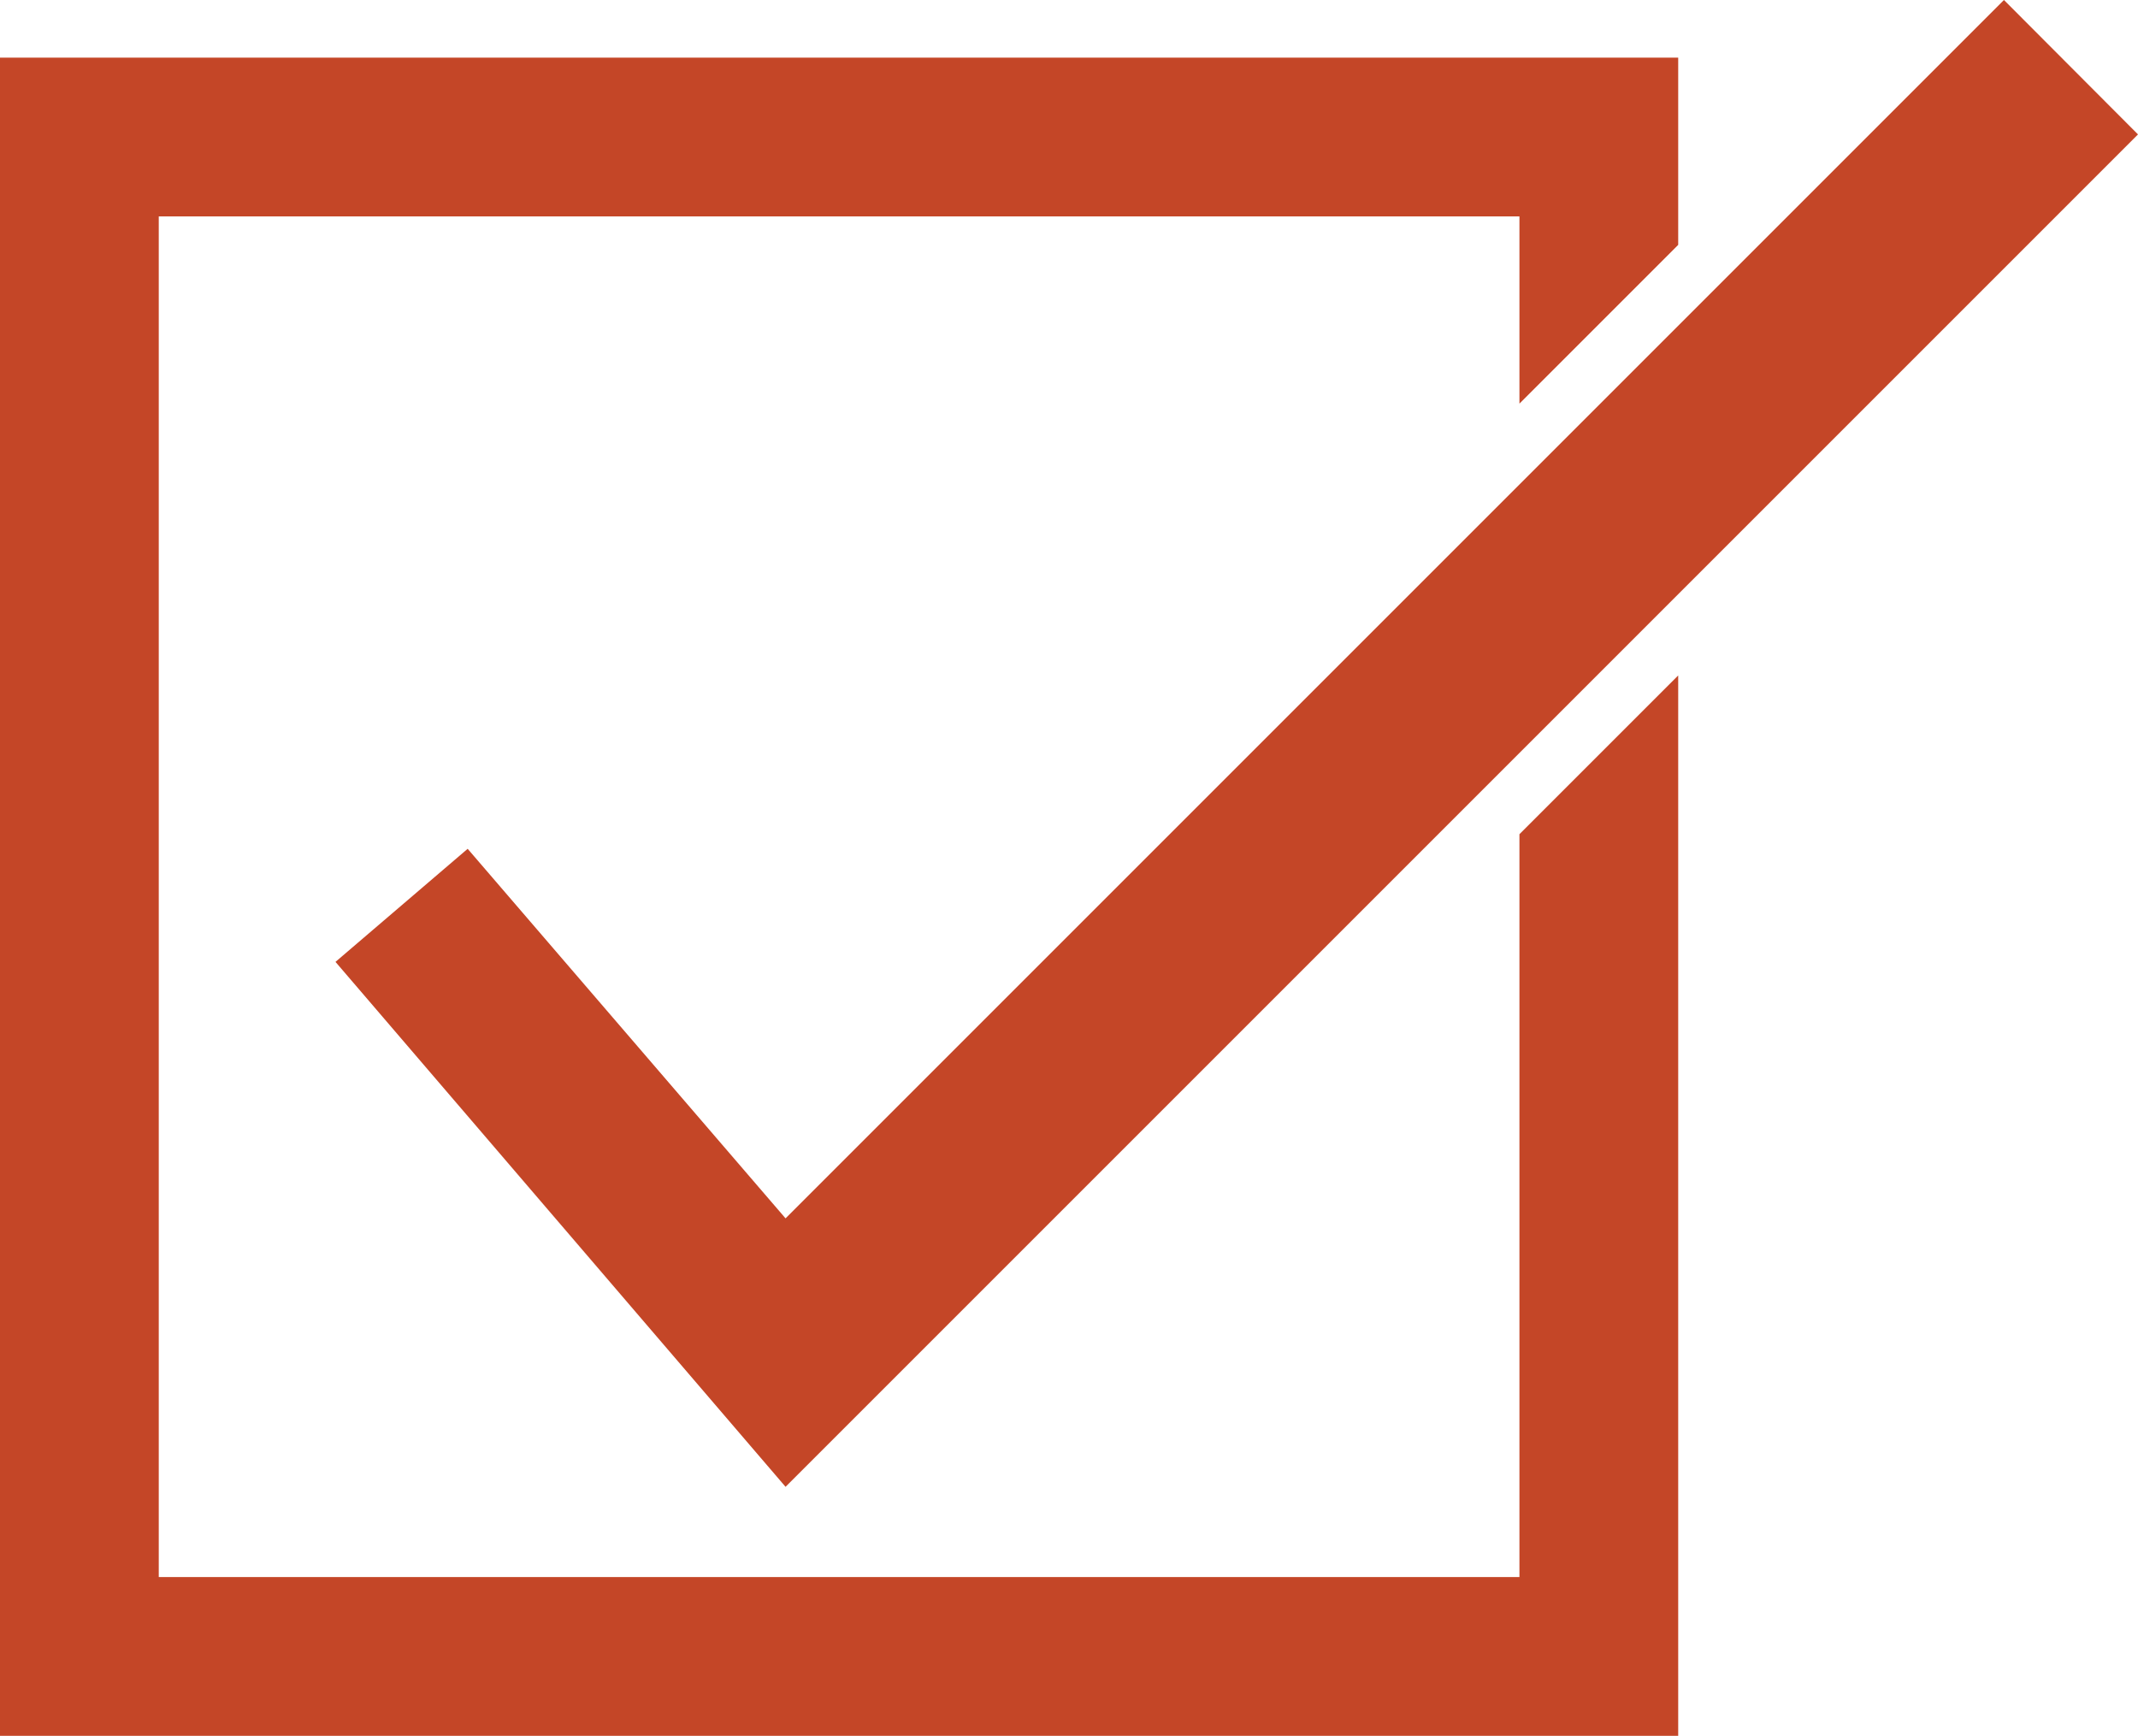
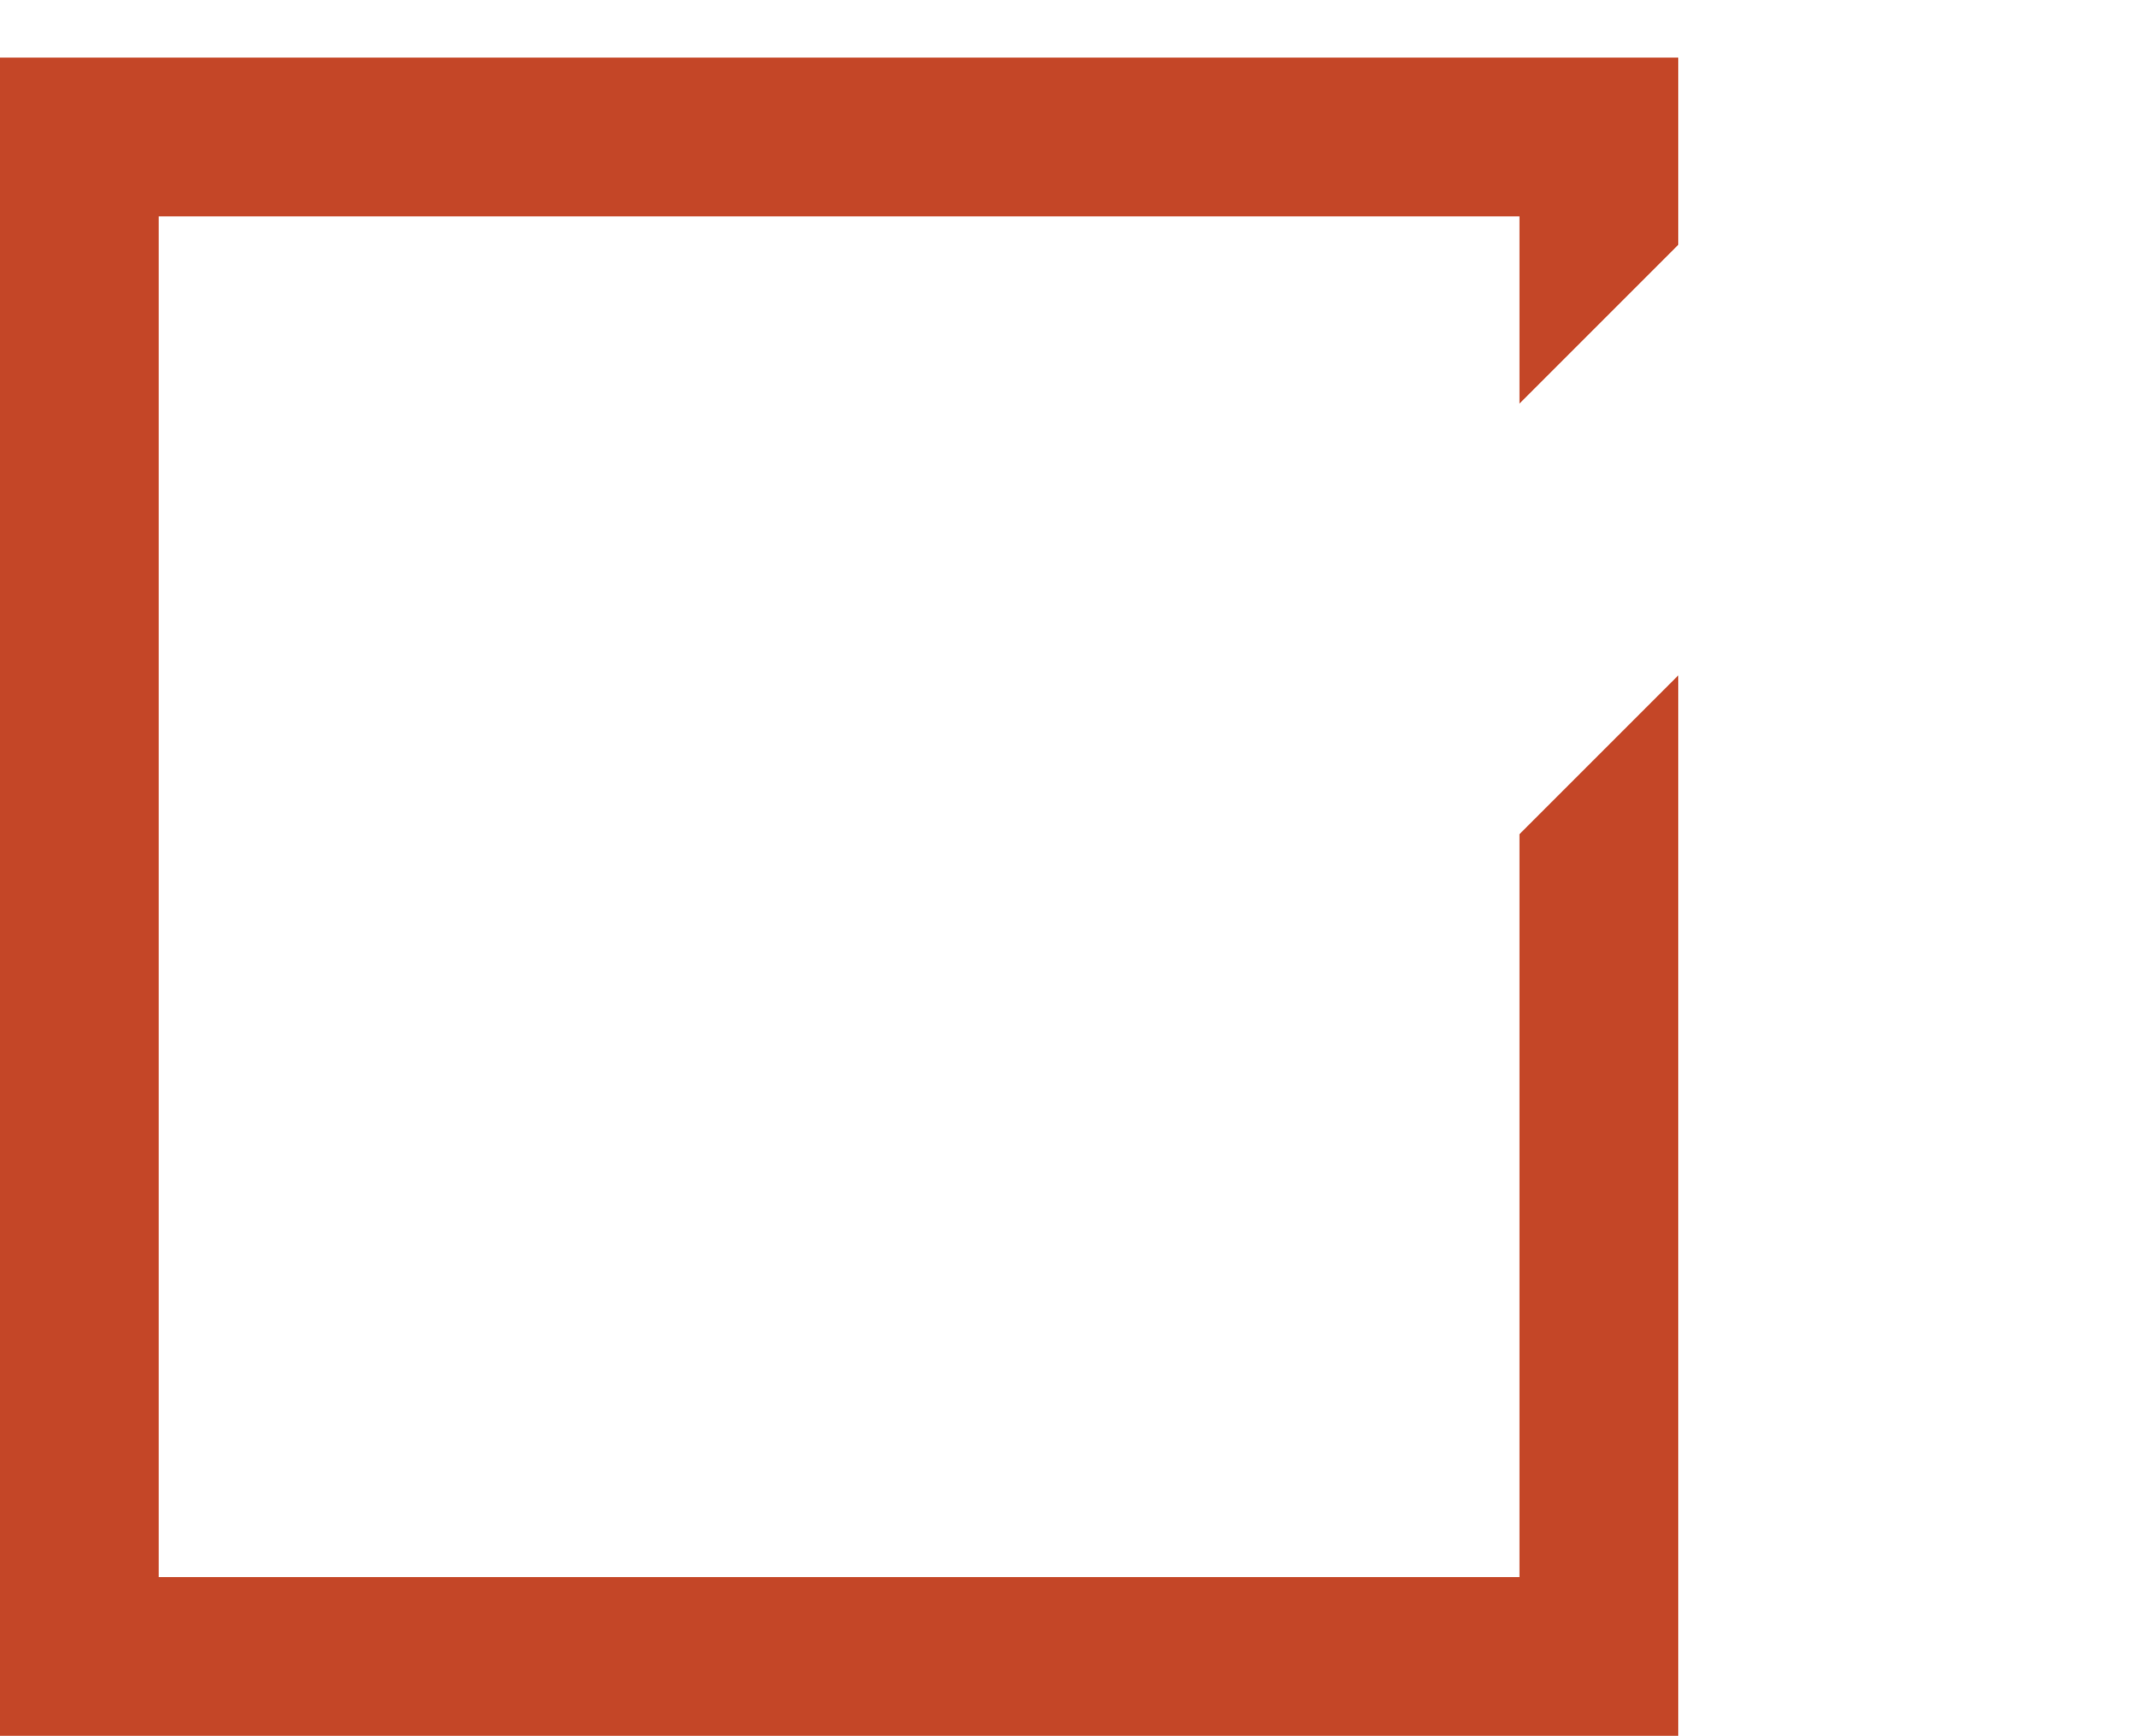
<svg xmlns="http://www.w3.org/2000/svg" viewBox="0 0 57.1 46.36">
  <defs>
    <style>.cls-1{fill:#c44627;}</style>
  </defs>
  <title>checkbox_1</title>
  <g id="Layer_2" data-name="Layer 2">
    <g id="Layer_1-2" data-name="Layer 1">
      <g id="tick-square-7">
        <polygon class="cls-1" points="0 46.36 44.82 46.36 44.82 18.04 40.58 22.28 40.58 42.12 4.24 42.12 4.24 5.78 40.58 5.78 40.58 10.78 44.82 6.54 44.82 1.54 0 1.54 0 46.36" />
-         <polygon class="cls-1" points="12.49 22.67 8.96 25.69 20.98 39.71 57.1 3.59 53.52 0 20.98 32.54 12.49 22.67" />
      </g>
    </g>
  </g>
</svg>